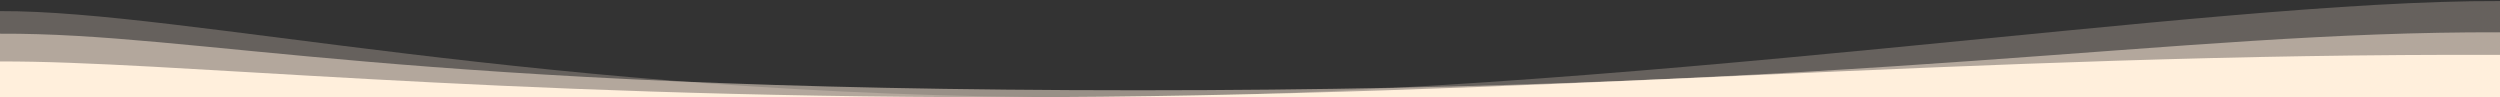
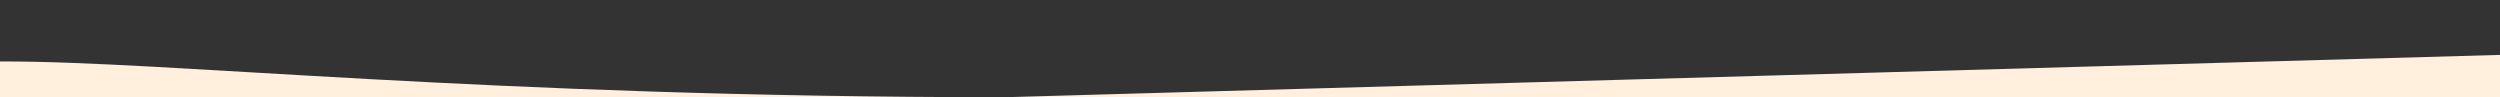
<svg xmlns="http://www.w3.org/2000/svg" width="1440px" height="56px" viewBox="0 0 1440 56" preserveAspectRatio="none" version="1.1">
  <rect x="0" y="0" width="1440" height="56" fill="#333333" stroke="none" />
  <title>Waves/wave-bottom</title>
  <desc>Created with Sketch.</desc>
  <g id="Waves/wave-bottom" stroke="none" stroke-width="1" fill="none" fill-rule="evenodd">
-     <path d="M1440,18.616 L1440,56 L0,56 L0,19.409 C115.885,18.914 229.081,52 655.578,52 C1082.075,52 1250.377,17.935 1440,18.616 Z" id="wave" fill="#FFEFDC" opacity="0.5" />
-     <path d="M1440,0.616 L1440,56 L0,56 L0,6.409 C106.226,5.955 313.376,56 623.178,56 C932.981,56 1268.355,-9.23705556e-14 1440,0.616 Z" id="wave" fill="#FFEFDC" opacity="0.25" />
-     <path d="M1440,31.616 L1440,56 L0,56 L0,35.409 C95.763,35 278.135,56 578.778,56 C879.422,56 1135.895,30.524 1440,31.616 L1440,31.616 Z" id="base" fill="#FFEFDC" />
+     <path d="M1440,31.616 L1440,56 L0,56 L0,35.409 C95.763,35 278.135,56 578.778,56 L1440,31.616 Z" id="base" fill="#FFEFDC" />
  </g>
</svg>